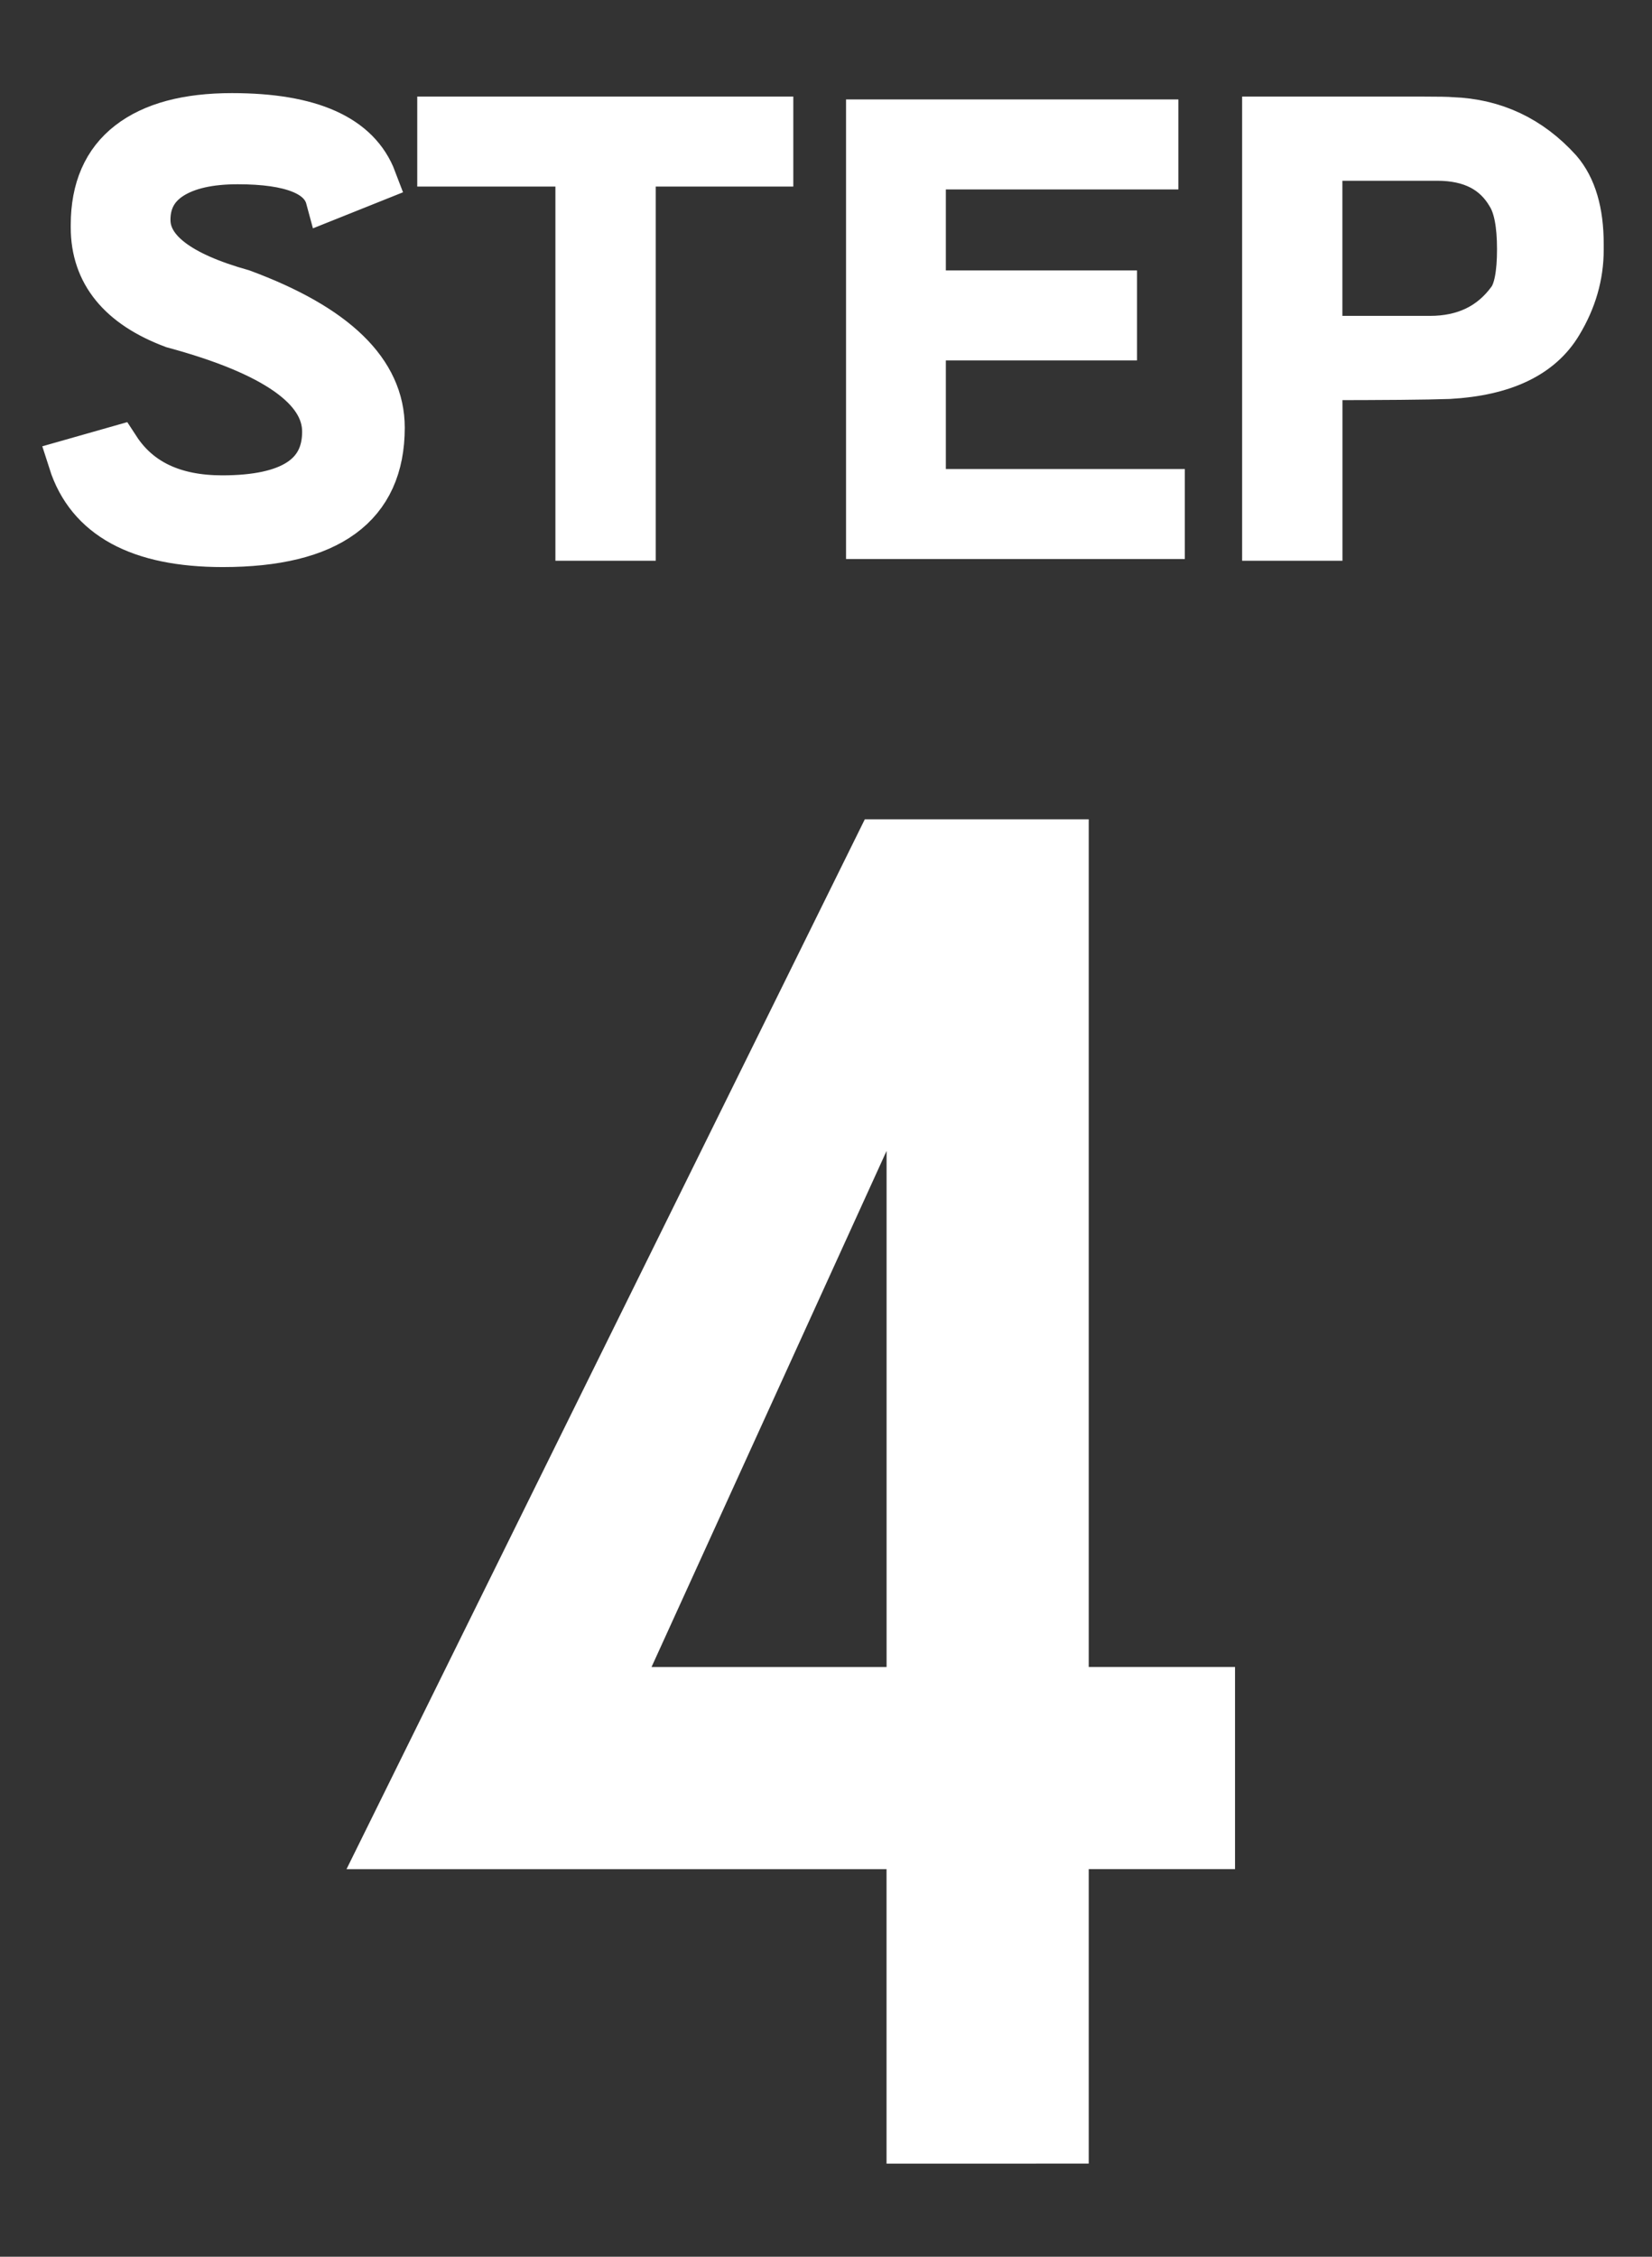
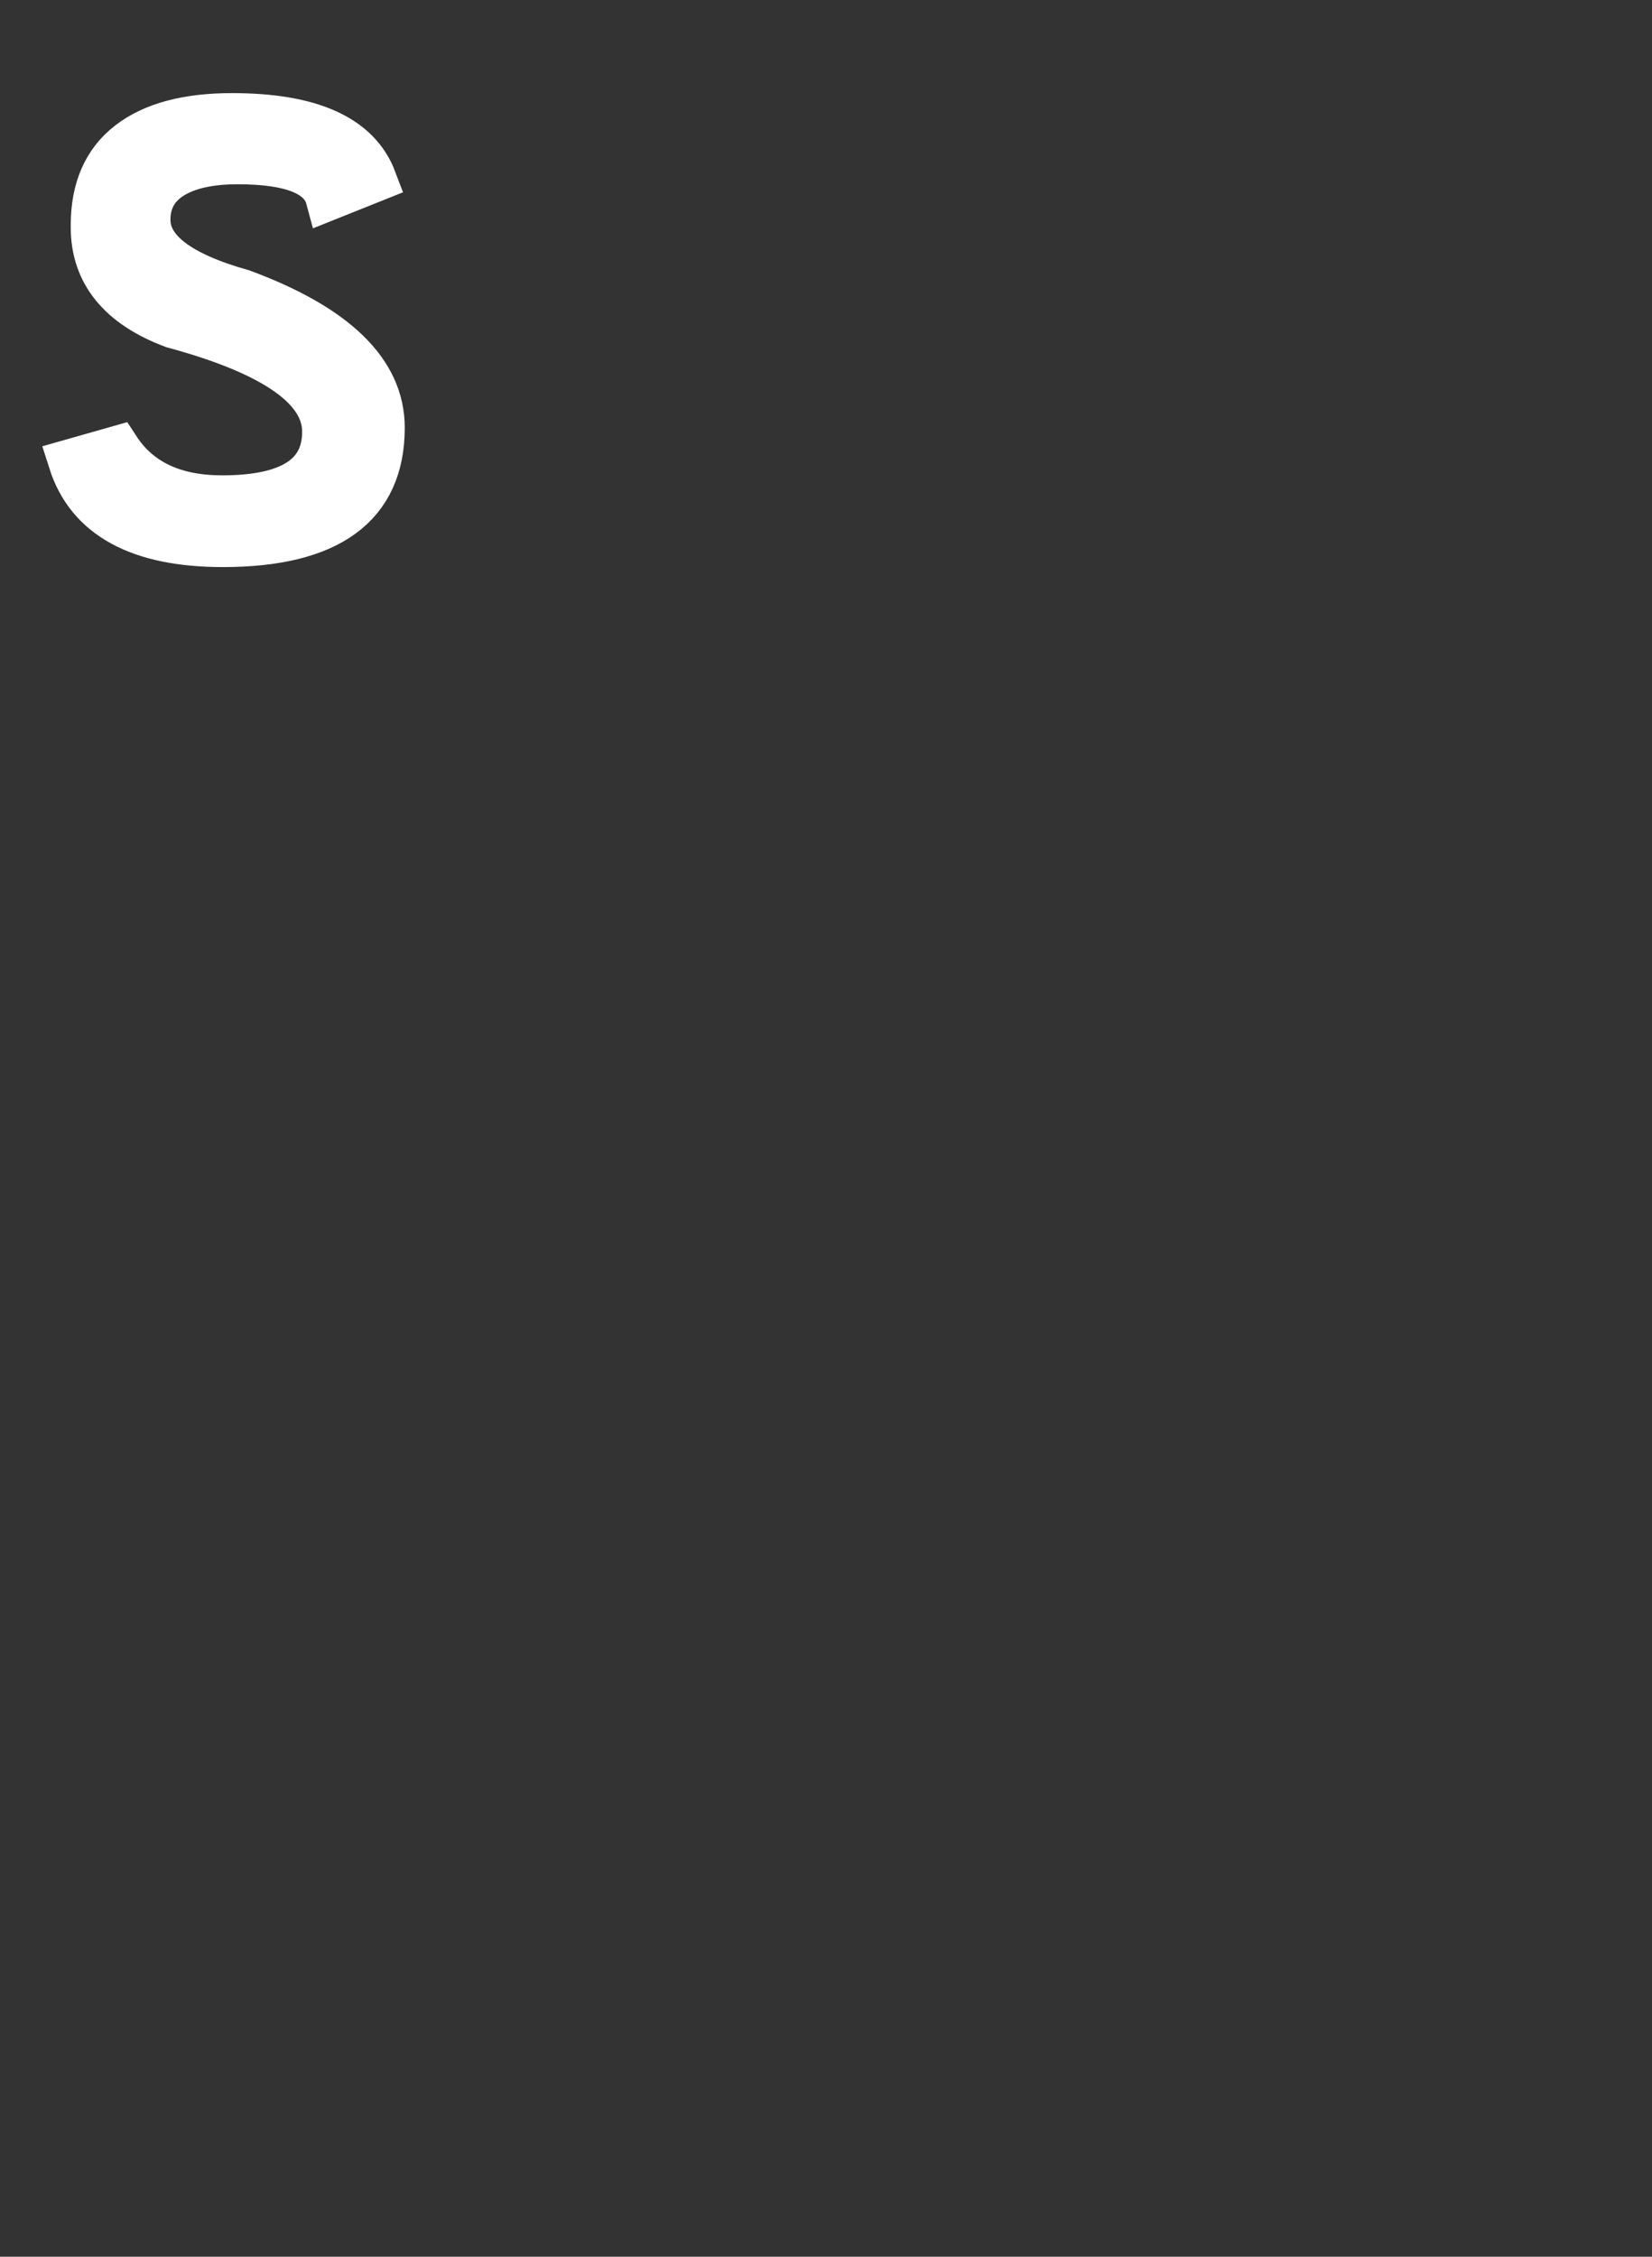
<svg xmlns="http://www.w3.org/2000/svg" version="1.1" id="レイヤー_1" x="0px" y="0px" width="41px" height="56px" viewBox="0 0 41 56" enable-background="new 0 0 41 56" xml:space="preserve">
  <rect x="0" y="0" width="41" height="56" fill="#333333" stroke="none" />
  <title>step4</title>
  <g>
    <path fill="#FFFFFF" stroke="#FFFFFF" stroke-width="1.119" stroke-miterlimit="10" d="M8.143,4.913   c-0.162-0.601-0.91-0.9-2.243-0.9c-0.705,0-1.252,0.124-1.643,0.371c-0.39,0.248-0.586,0.605-0.586,1.072   c0,0.752,0.781,1.348,2.343,1.785c2.314,0.857,3.472,1.981,3.472,3.371c0,1.934-1.319,2.9-3.957,2.9   c-2.076,0-3.334-0.686-3.771-2.057l1.157-0.329c0.533,0.819,1.399,1.229,2.6,1.229c1.695,0,2.543-0.548,2.543-1.643   c0-1.076-1.252-1.952-3.757-2.629c-1.324-0.495-1.986-1.31-1.986-2.442V5.584c0-0.895,0.296-1.571,0.886-2.028   C3.791,3.099,4.643,2.87,5.757,2.87c1.952,0,3.128,0.528,3.528,1.586L8.143,4.913z" />
-     <path fill="#FFFFFF" stroke="#FFFFFF" stroke-width="1.119" stroke-miterlimit="10" d="M10.915,2.956h8.214V4.07h-3.414v9.285   h-1.371V4.07h-3.429V2.956z" />
-     <path fill="#FFFFFF" stroke="#FFFFFF" stroke-width="1.119" stroke-miterlimit="10" d="M21.557,13.312V3.027h7.129v1.114h-5.771   V7.27h4.744v1.114h-4.744v3.814h5.931v1.114H21.557z" />
-     <path fill="#FFFFFF" stroke="#FFFFFF" stroke-width="1.119" stroke-miterlimit="10" d="M39.242,6.198   c0,0.639-0.176,1.248-0.527,1.829c-0.477,0.8-1.396,1.238-2.758,1.314C35.404,9.36,34.338,9.37,32.758,9.37v3.985h-1.371V2.956   h3.871c0.428,0,0.686,0.005,0.771,0.014c1.057,0.038,1.947,0.457,2.672,1.258c0.361,0.419,0.541,1.028,0.541,1.828V6.198z    M35.486,8.398c0.856,0,1.52-0.319,1.984-0.957c0.161-0.219,0.243-0.638,0.243-1.257c0-0.619-0.086-1.066-0.258-1.343   c-0.353-0.609-0.947-0.915-1.785-0.915h-2.914v4.472H35.486z" />
-     <path fill="#FFFFFF" stroke="#FFFFFF" stroke-width="1.119" stroke-miterlimit="10" d="M22.562,53.13v-7.307H9.5L21.811,20.89   h4.65v21.035h3.631v3.897h-3.631v7.307L22.562,53.13L22.562,53.13z M22.562,25.983L15.3,41.926h7.263V25.983z" />
  </g>
</svg>